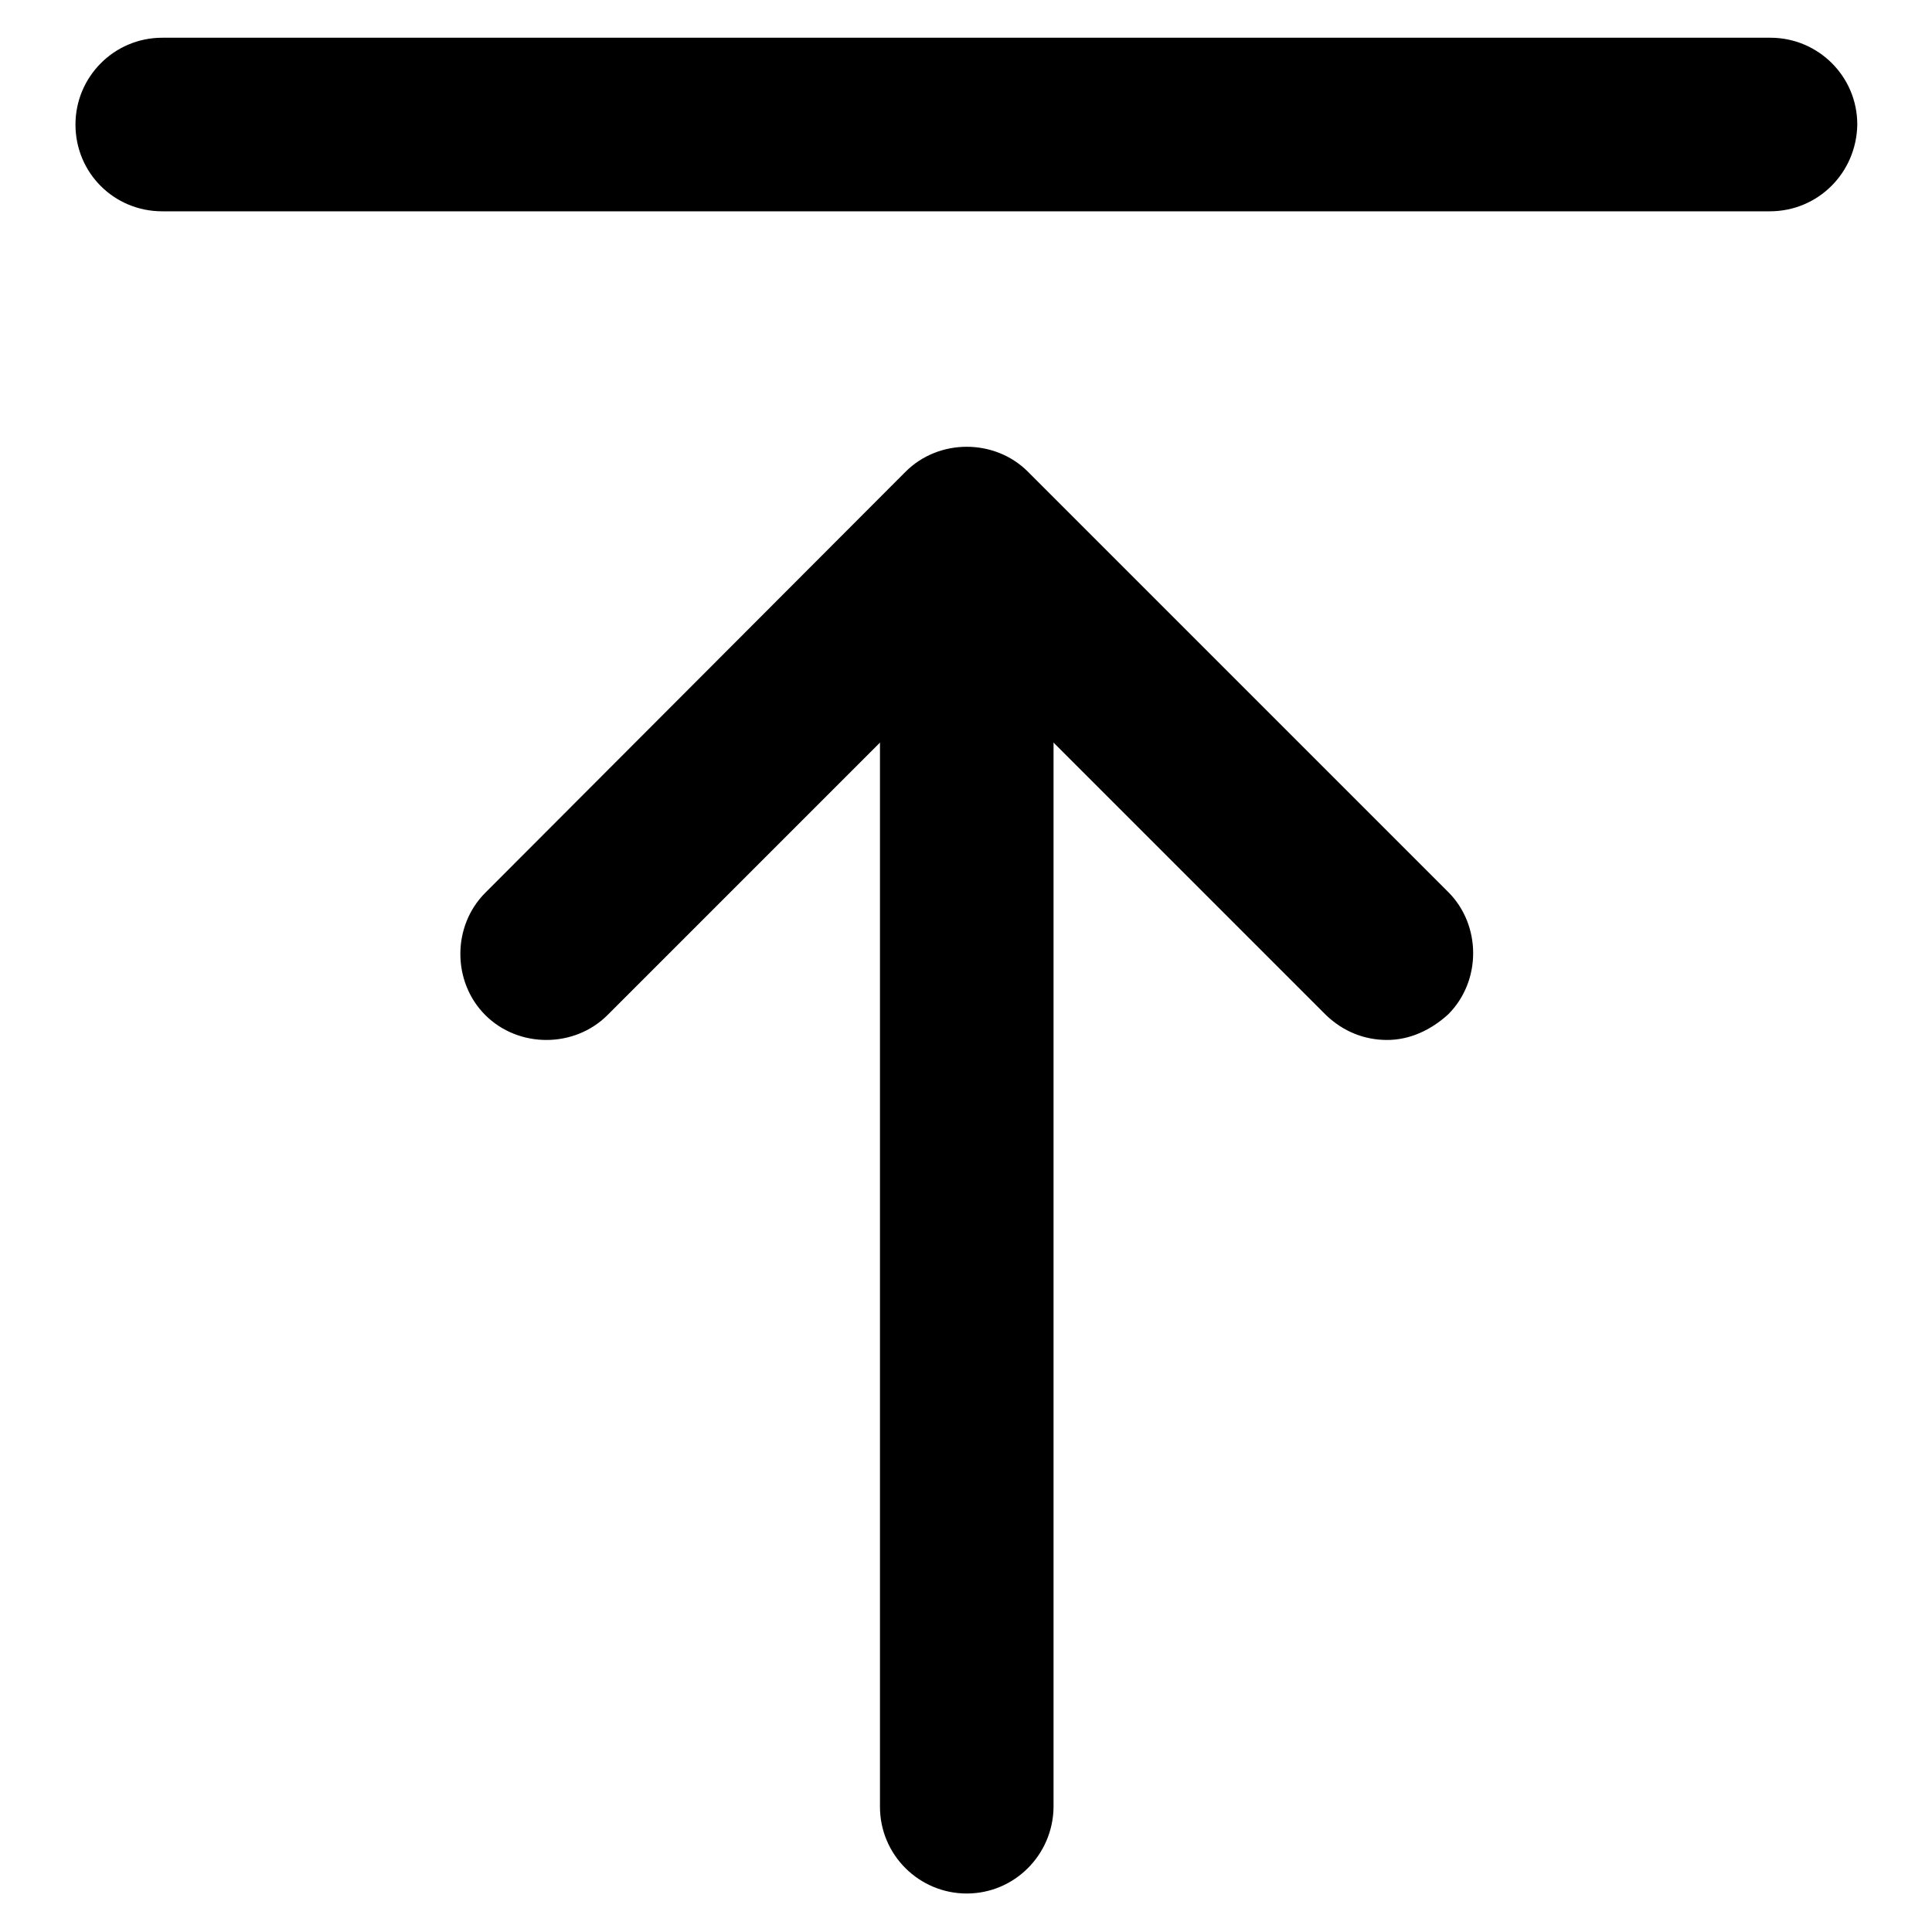
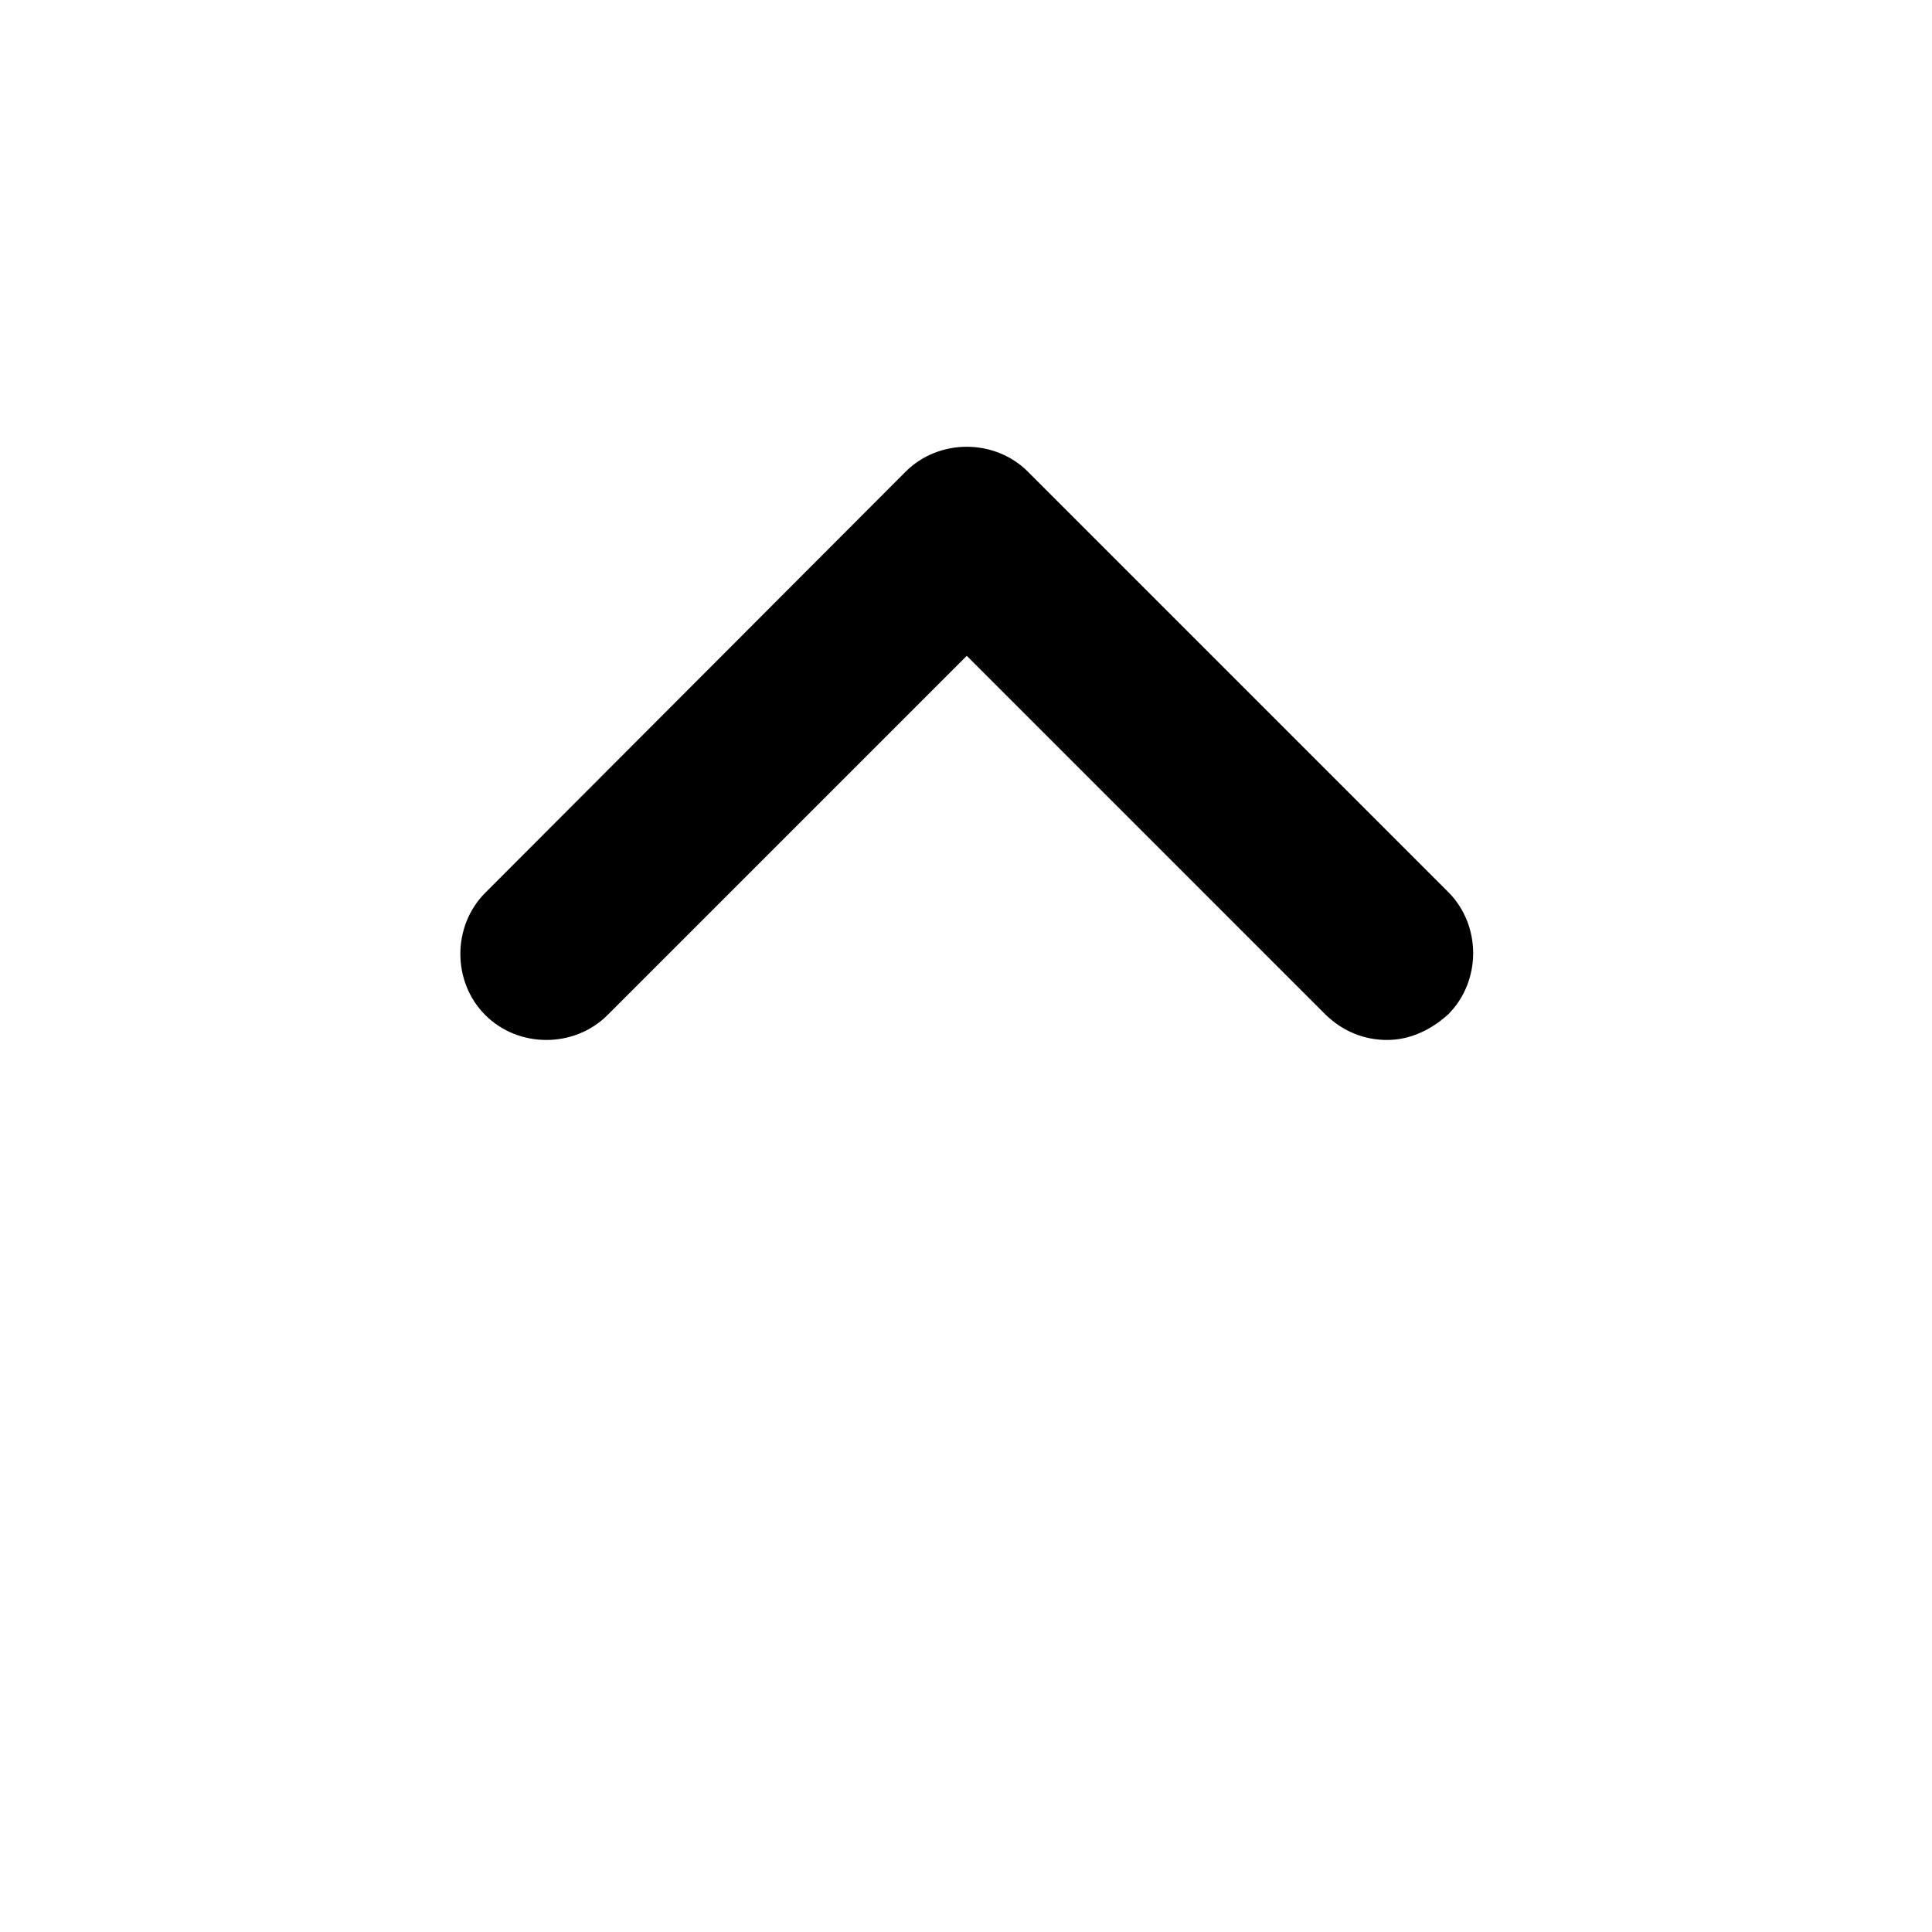
<svg xmlns="http://www.w3.org/2000/svg" version="1.1" x="0px" y="0px" viewBox="0 0 256 256" enable-background="new 0 0 256 256" xml:space="preserve">
  <g>
-     <path fill="#000000" d="M234.5,28H21.5C15.1,28,10,22.9,10,16.5c0-6.3,5.1-11.5,11.5-11.5h213.1c6.3,0,11.5,5.1,11.5,11.5 C246,22.9,240.9,28,234.5,28L234.5,28z M128.1,250.9c-6.3,0-11.5-5.1-11.5-11.5V75.4c0-6.3,5.1-11.5,11.5-11.5 c6.3,0,11.5,5.1,11.5,11.5v164.1C139.5,245.8,134.4,250.9,128.1,250.9L128.1,250.9z" />
    <path fill="#000000" d="M183.8,137.8c-3,0-5.8-1.1-8.1-3.3l-47.6-47.6l-47.6,47.6c-4.4,4.4-11.8,4.4-16.2,0 c-4.4-4.4-4.4-11.8,0-16.2L120,62.5c4.4-4.4,11.8-4.4,16.2,0l55.7,55.7c4.4,4.4,4.4,11.8,0,16.2 C189.6,136.5,186.8,137.8,183.8,137.8z" />
  </g>
</svg>